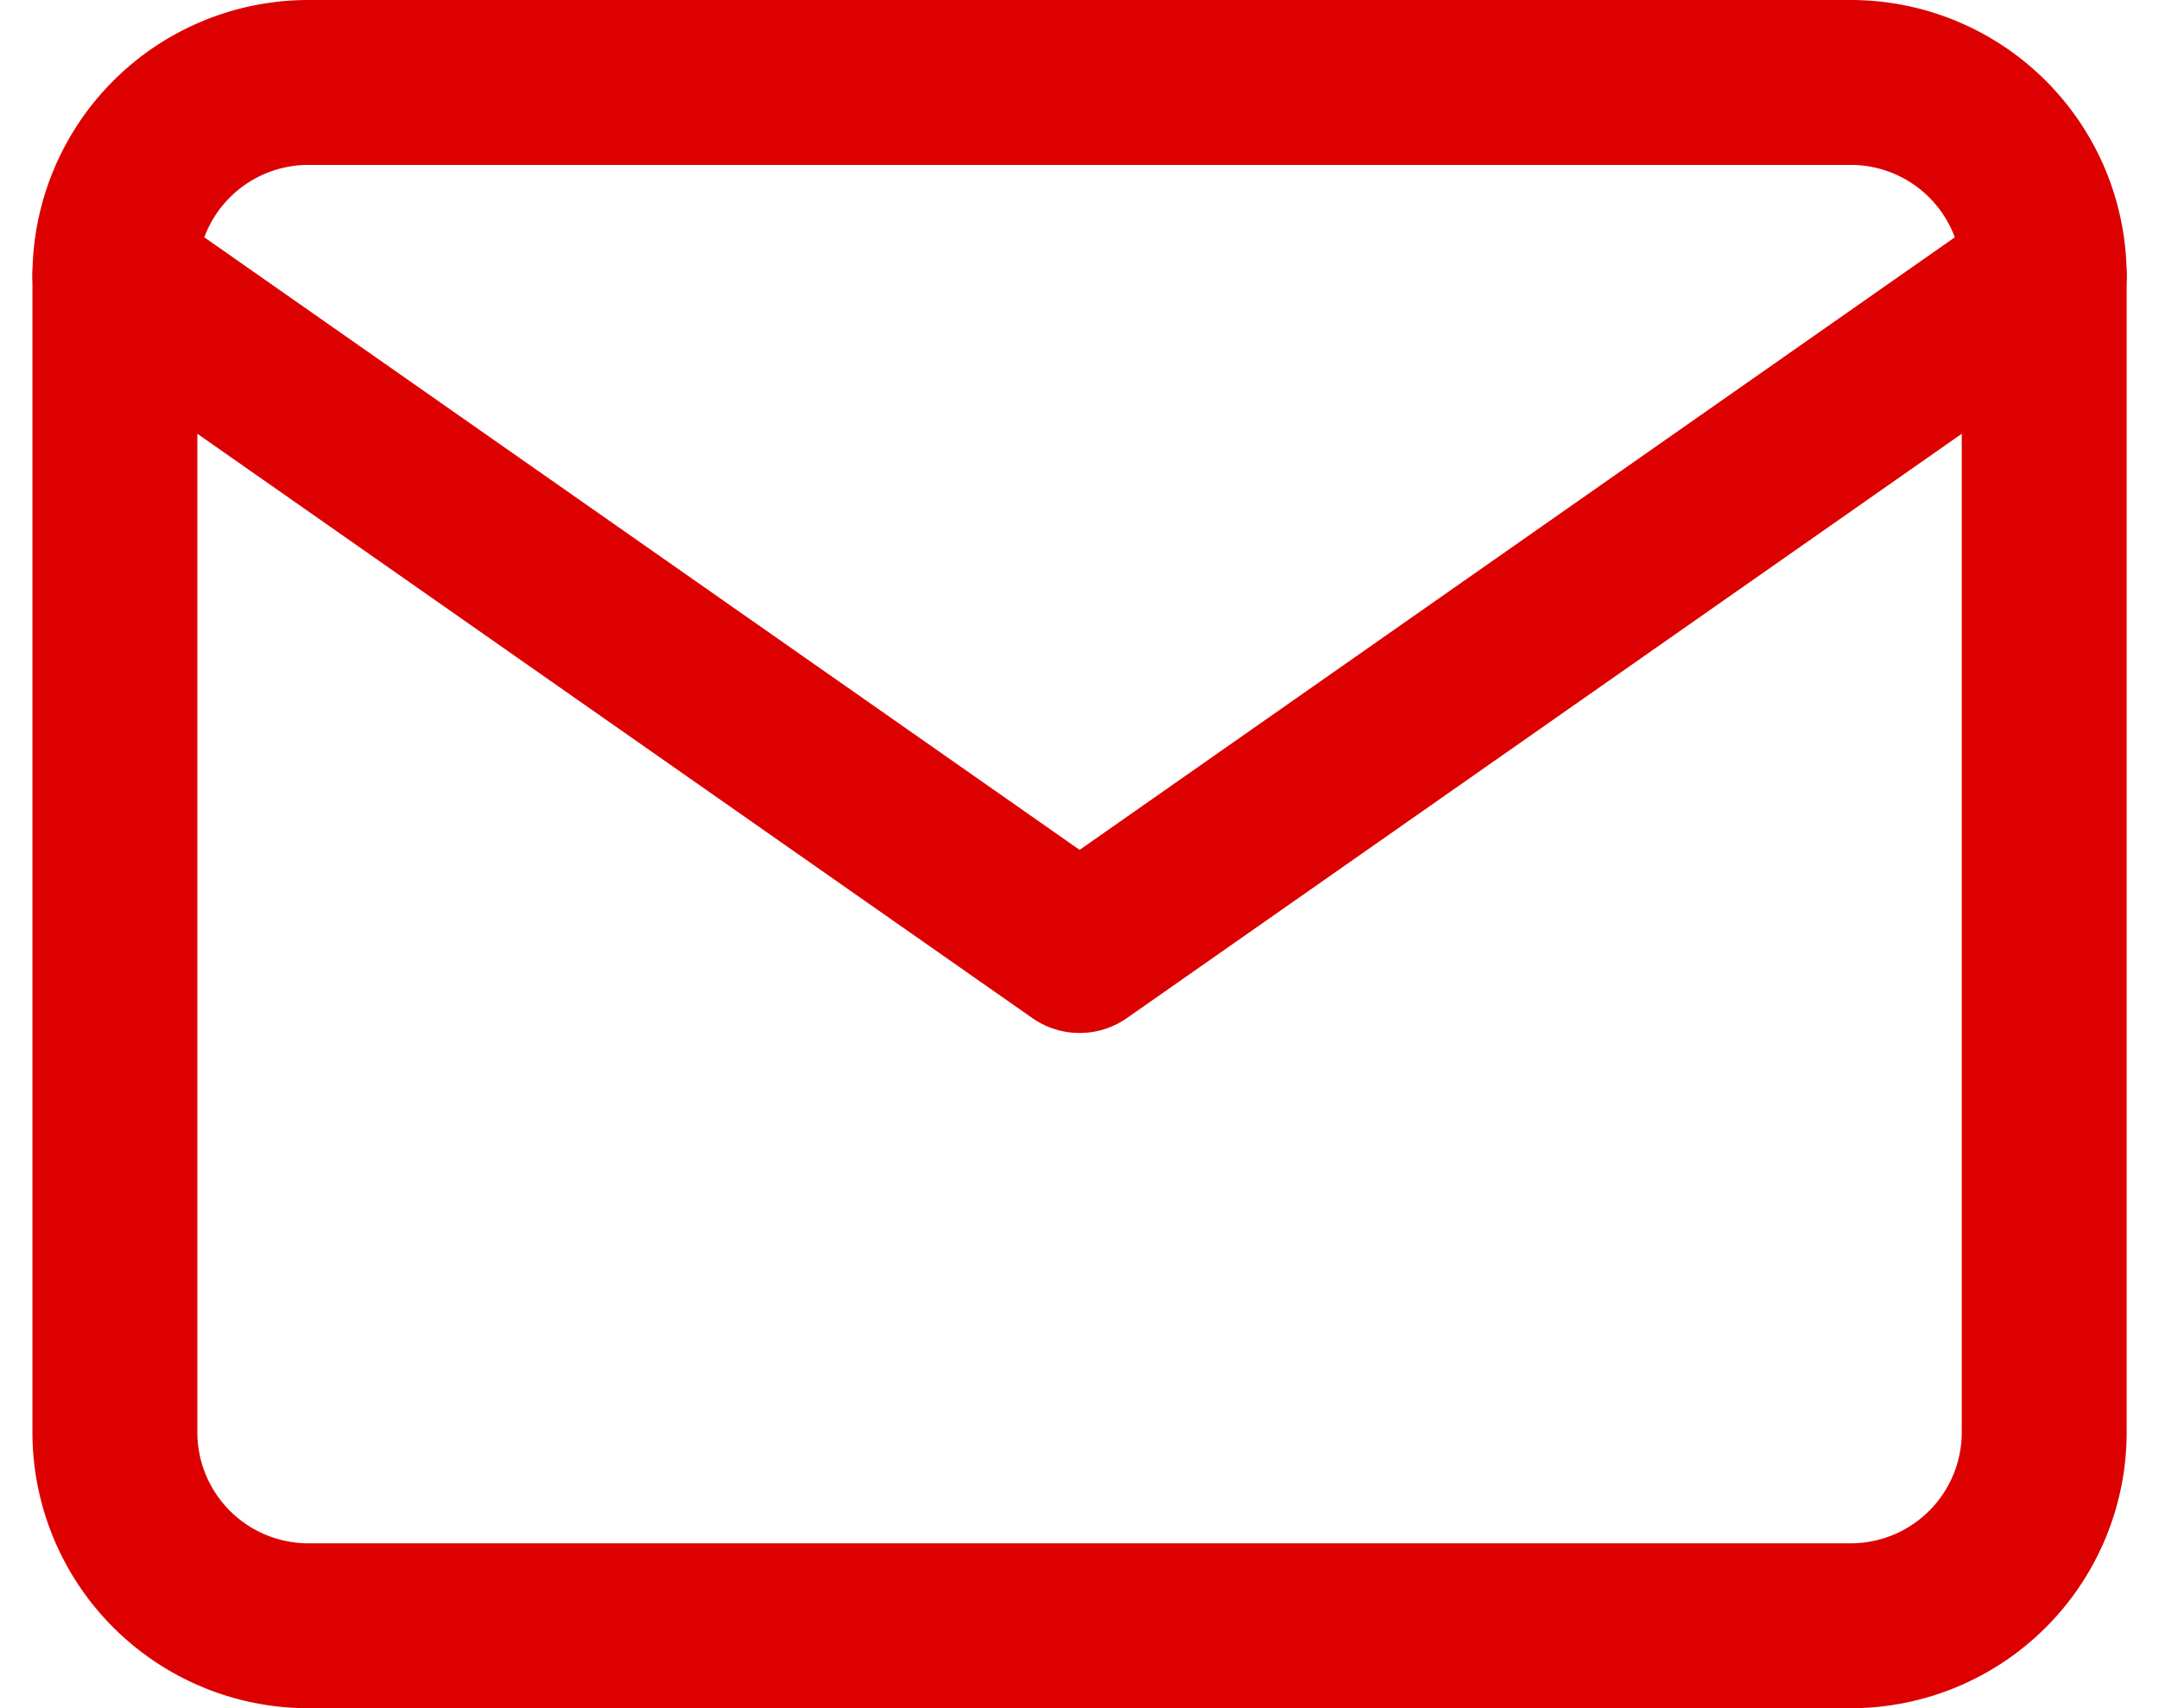
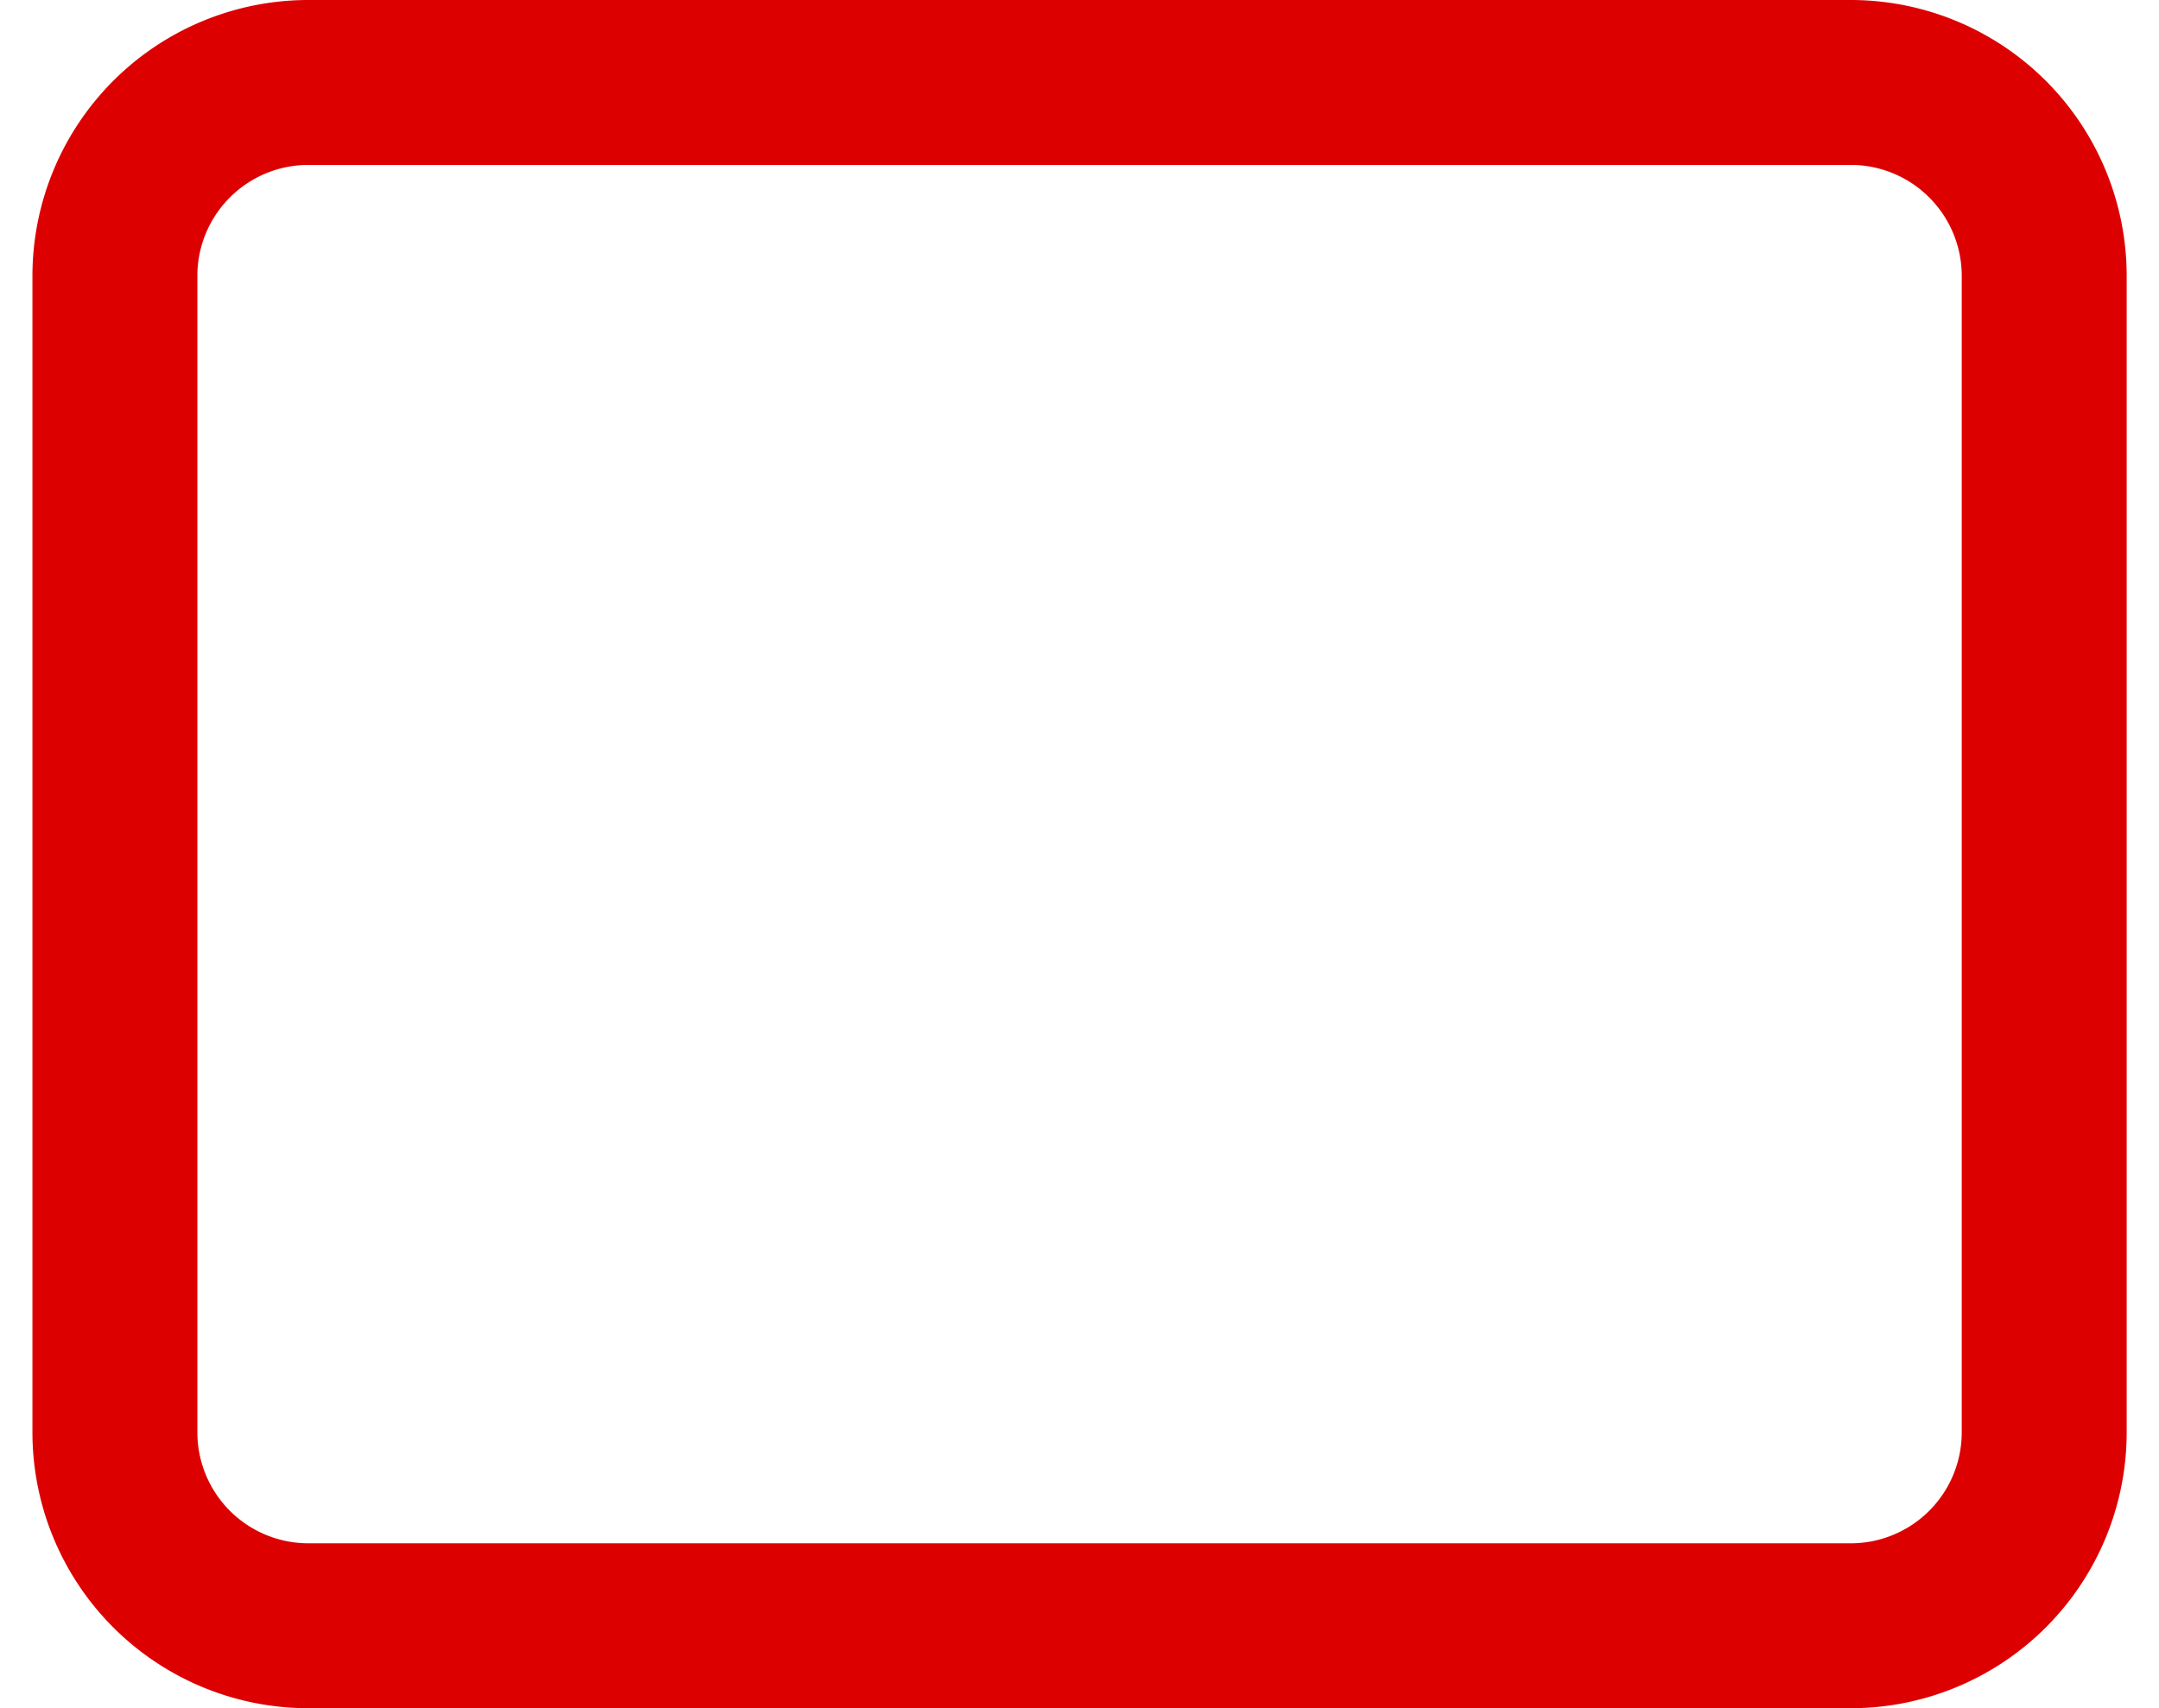
<svg xmlns="http://www.w3.org/2000/svg" width="19.636" height="15.538" viewBox="0 0 19.636 15.538">
  <g id="Icon_feather-mail" data-name="Icon feather-mail" transform="translate(-1.955 -5.25)">
    <path id="Tracé_1" data-name="Tracé 1" d="M4.755,6H18.792a1.76,1.76,0,0,1,1.755,1.755V18.283a1.76,1.76,0,0,1-1.755,1.755H4.755A1.76,1.76,0,0,1,3,18.283V7.755A1.76,1.76,0,0,1,4.755,6Z" fill="none" stroke="#dd0000" stroke-linecap="round" stroke-linejoin="round" stroke-width="1.5" />
-     <path id="Tracé_2" data-name="Tracé 2" d="M20.547,9l-8.773,6.141L3,9" transform="translate(0 -1.245)" fill="none" stroke="#dd0000" stroke-linecap="round" stroke-linejoin="round" stroke-width="1.5" />
  </g>
</svg>